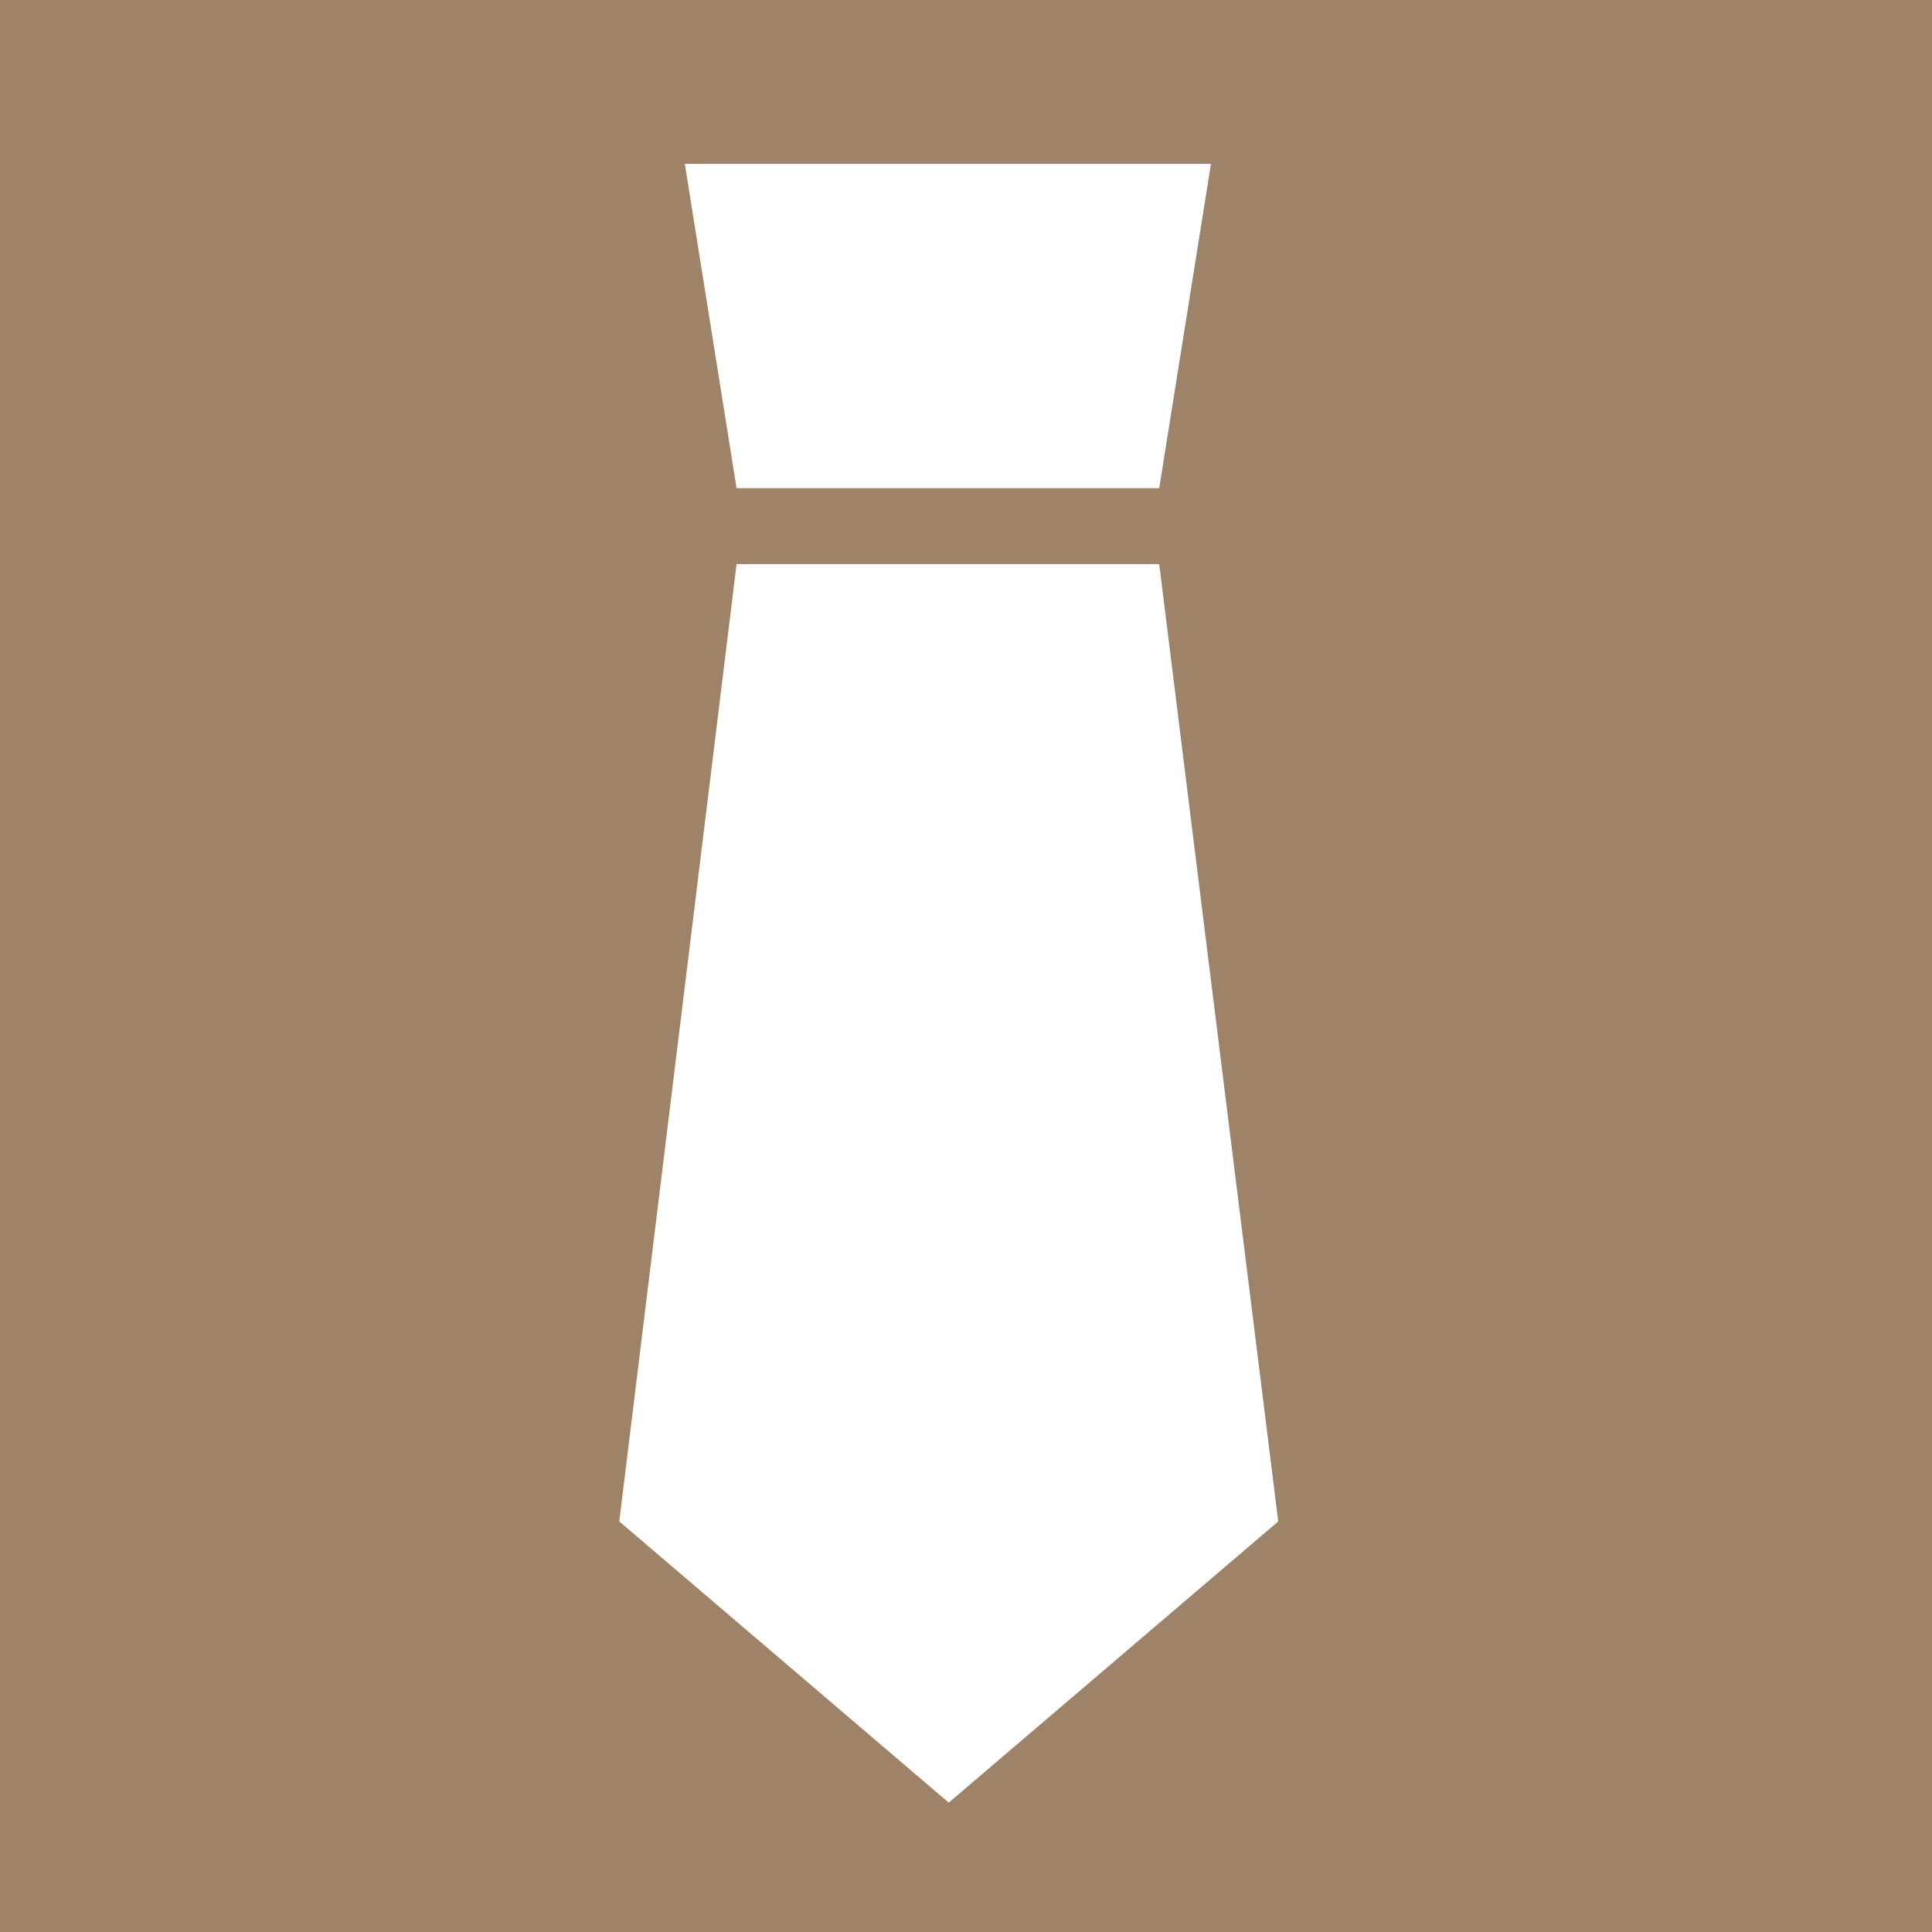
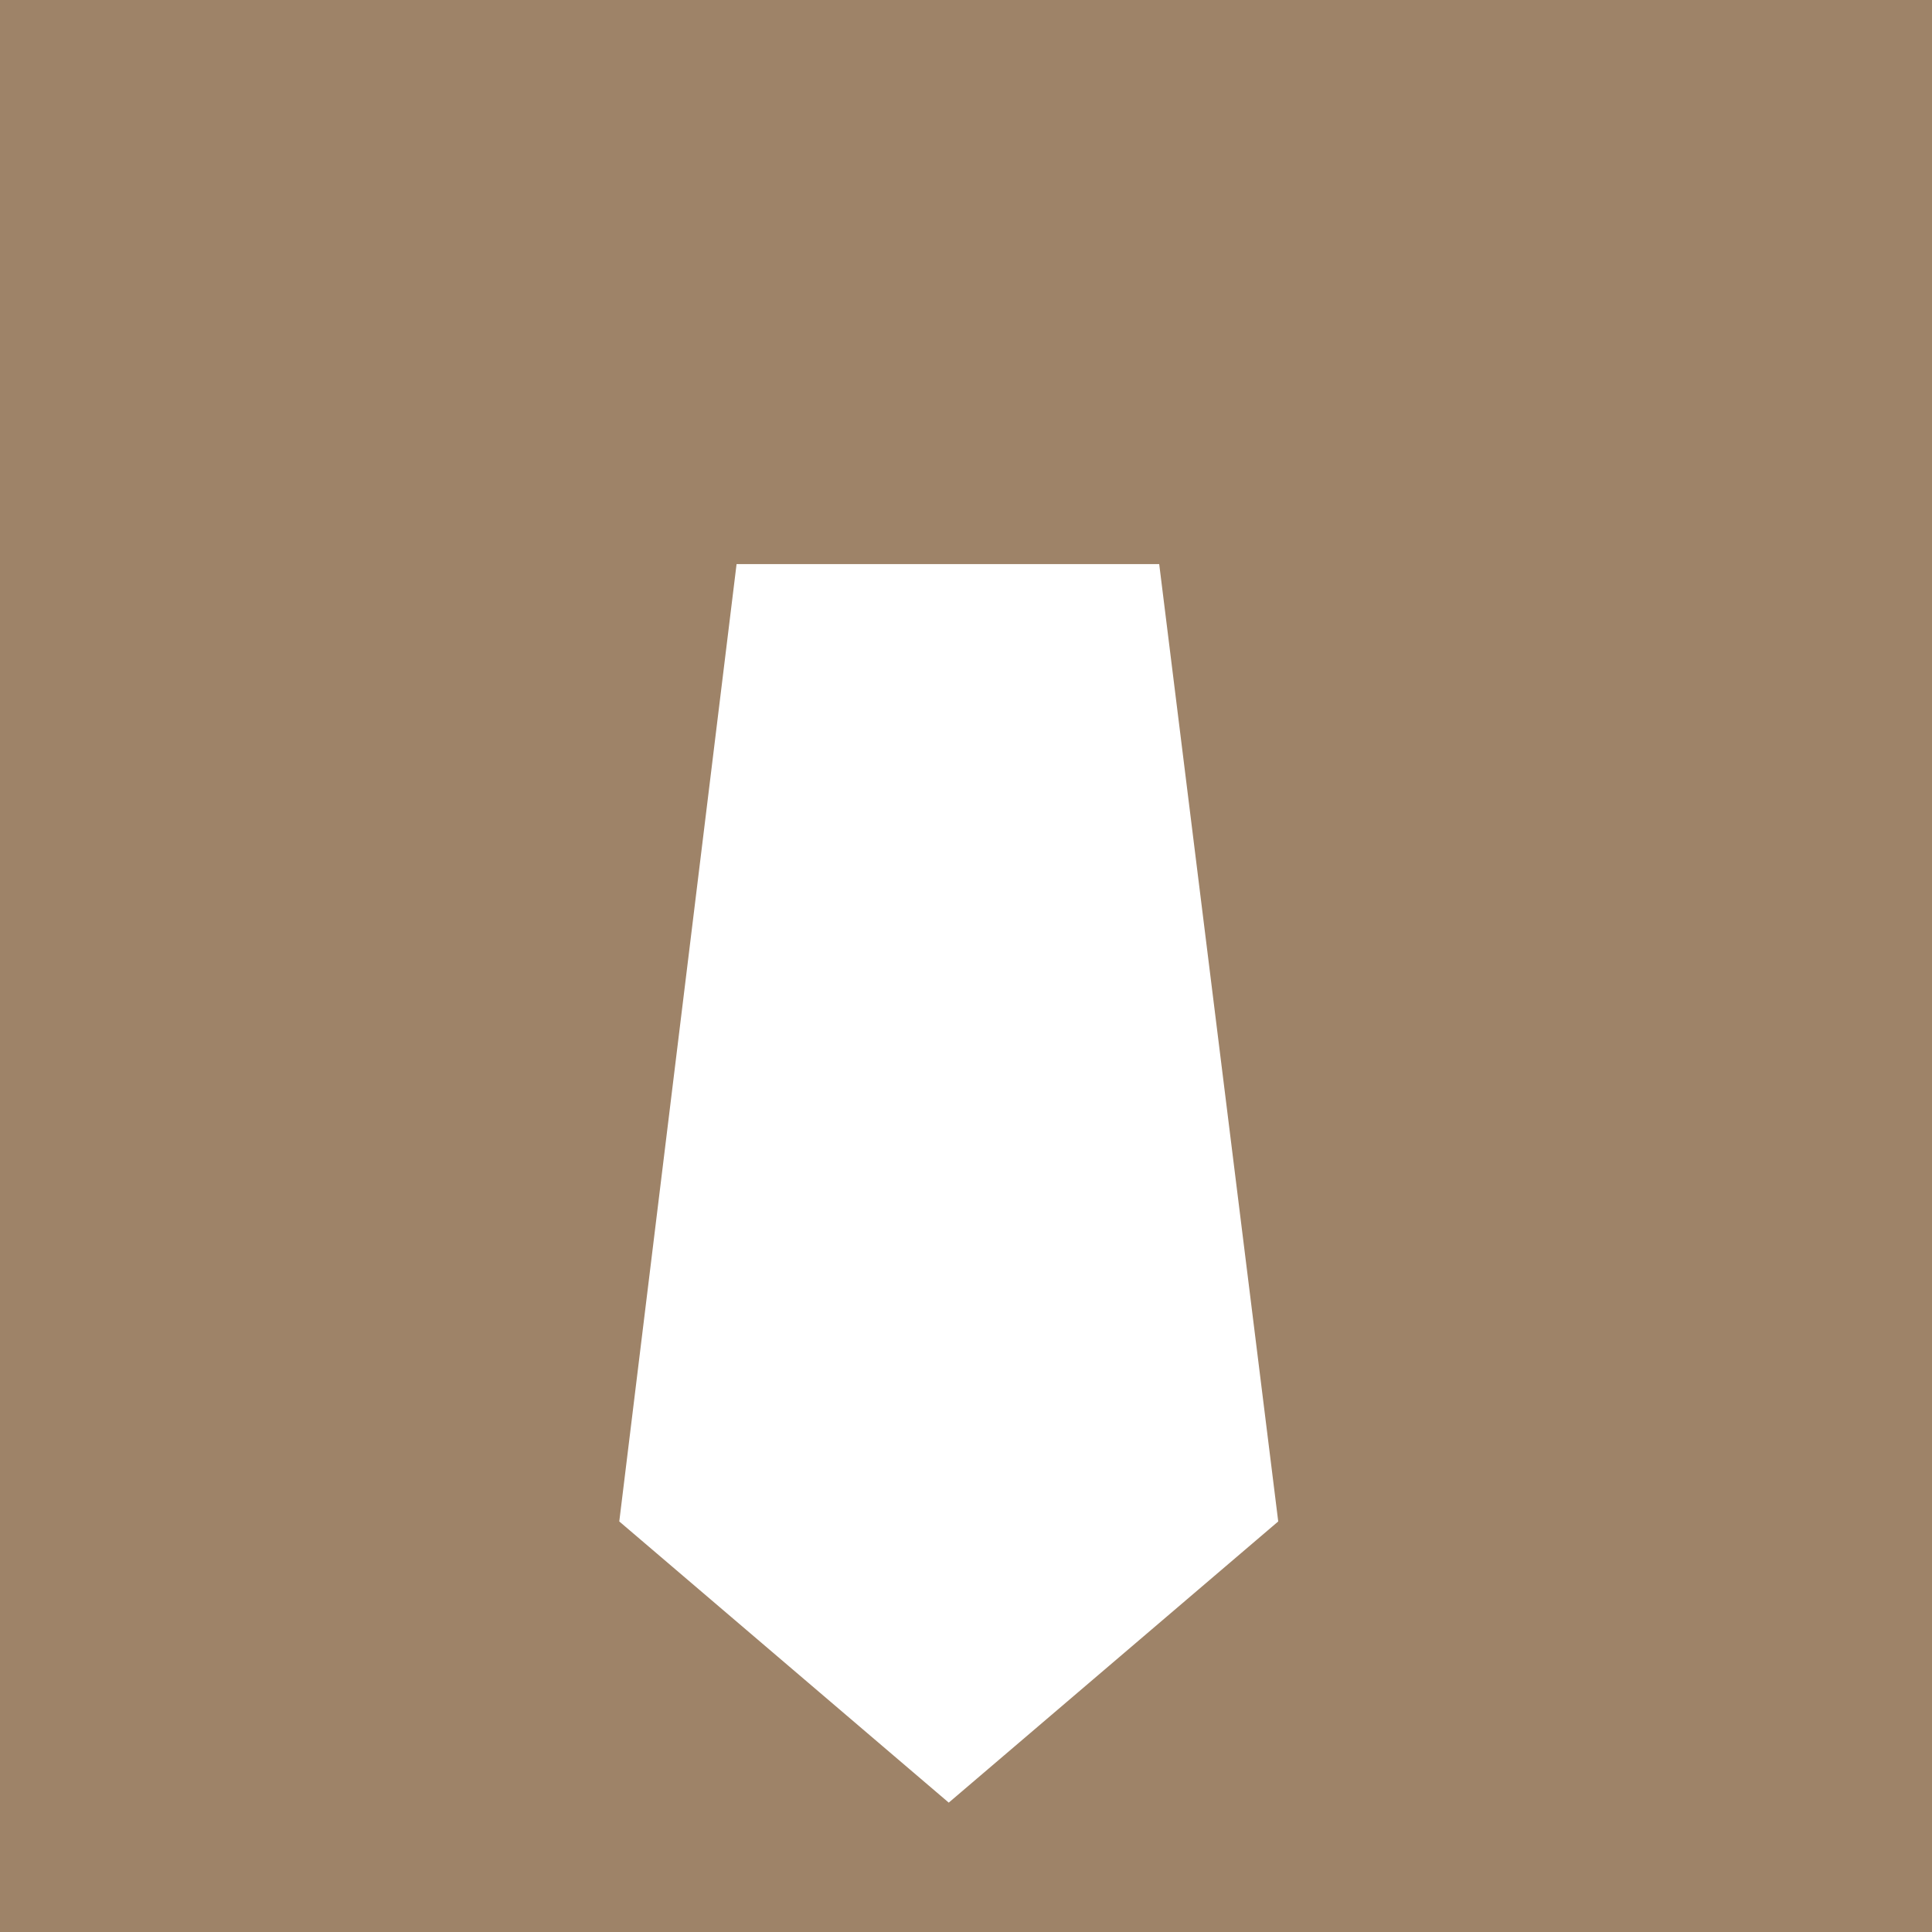
<svg xmlns="http://www.w3.org/2000/svg" version="1.1" id="レイヤー_1" x="0px" y="0px" viewBox="0 0 112 112" enable-background="new 0 0 112 112" xml:space="preserve">
  <g>
    <rect x="0" fill-rule="evenodd" clip-rule="evenodd" fill="#9E8368" width="112" height="112" />
    <g>
-       <polygon fill="#FFFFFF" points="39.7,9.5 70.2,9.5 67.2,28.3 42.7,28.3   " />
      <polygon fill="#FFFFFF" points="67.2,32.7 42.7,32.7 35.9,88.2 55,104.5 74.1,88.2   " />
    </g>
  </g>
</svg>